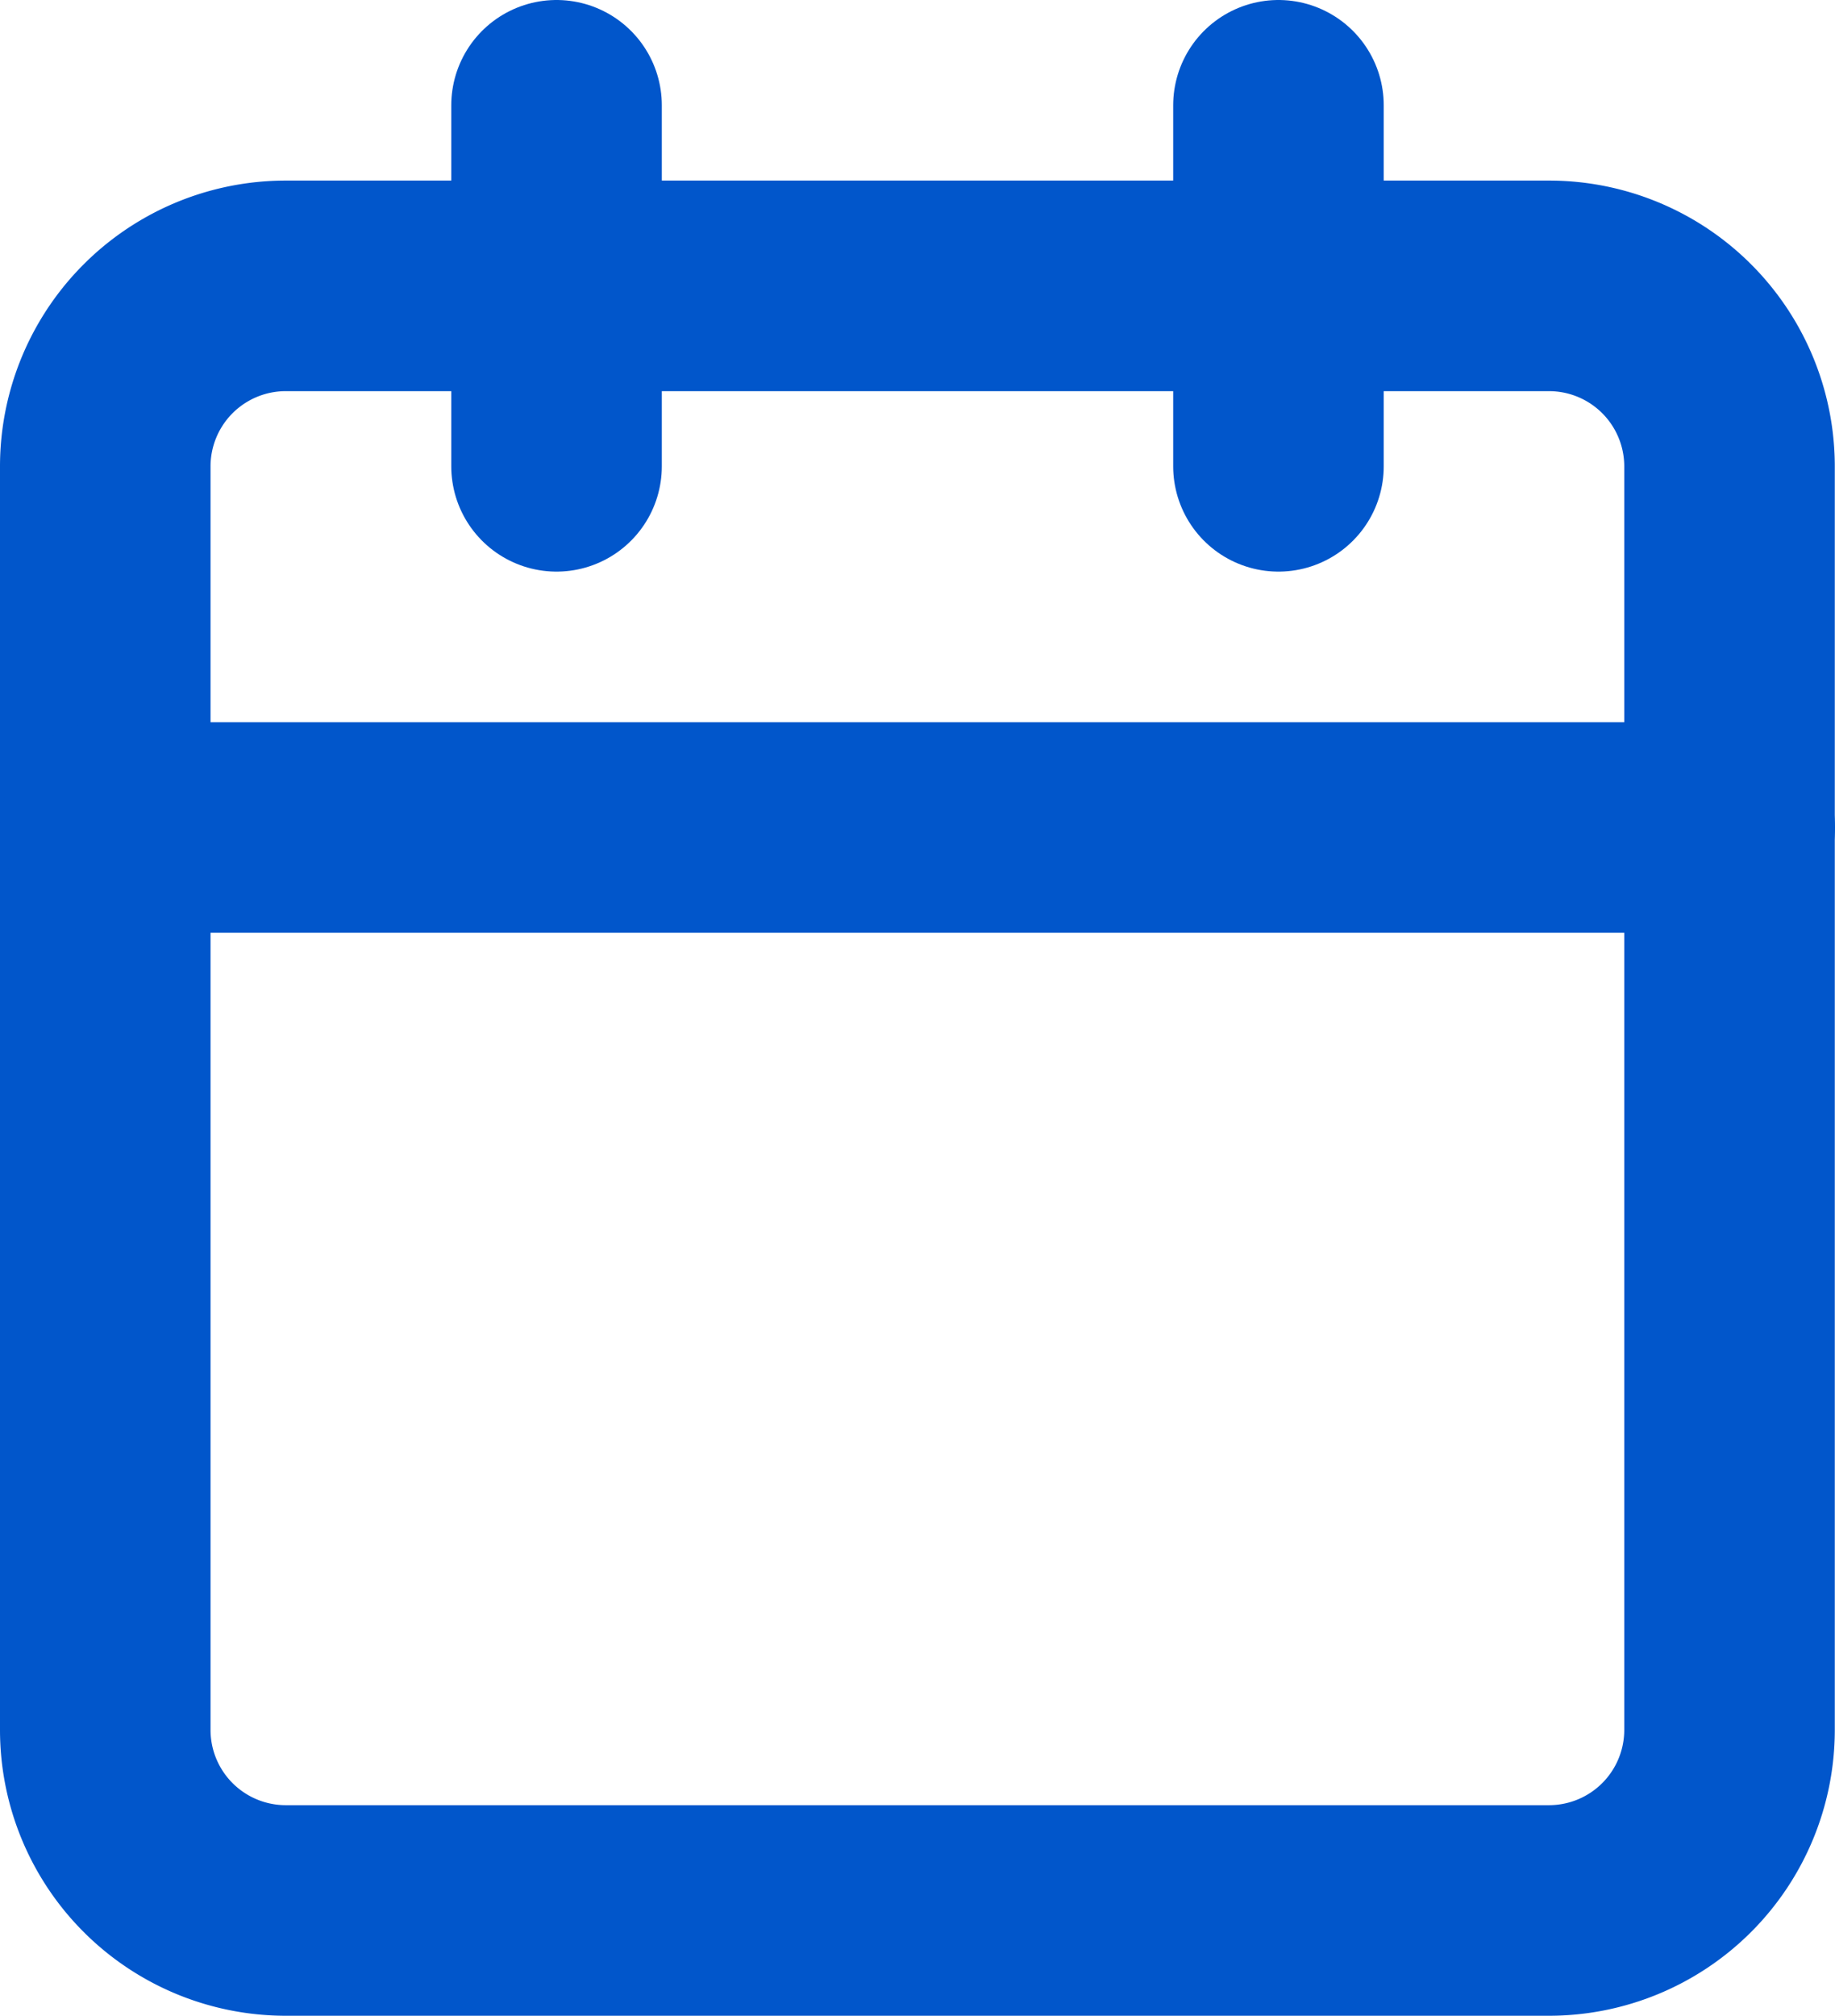
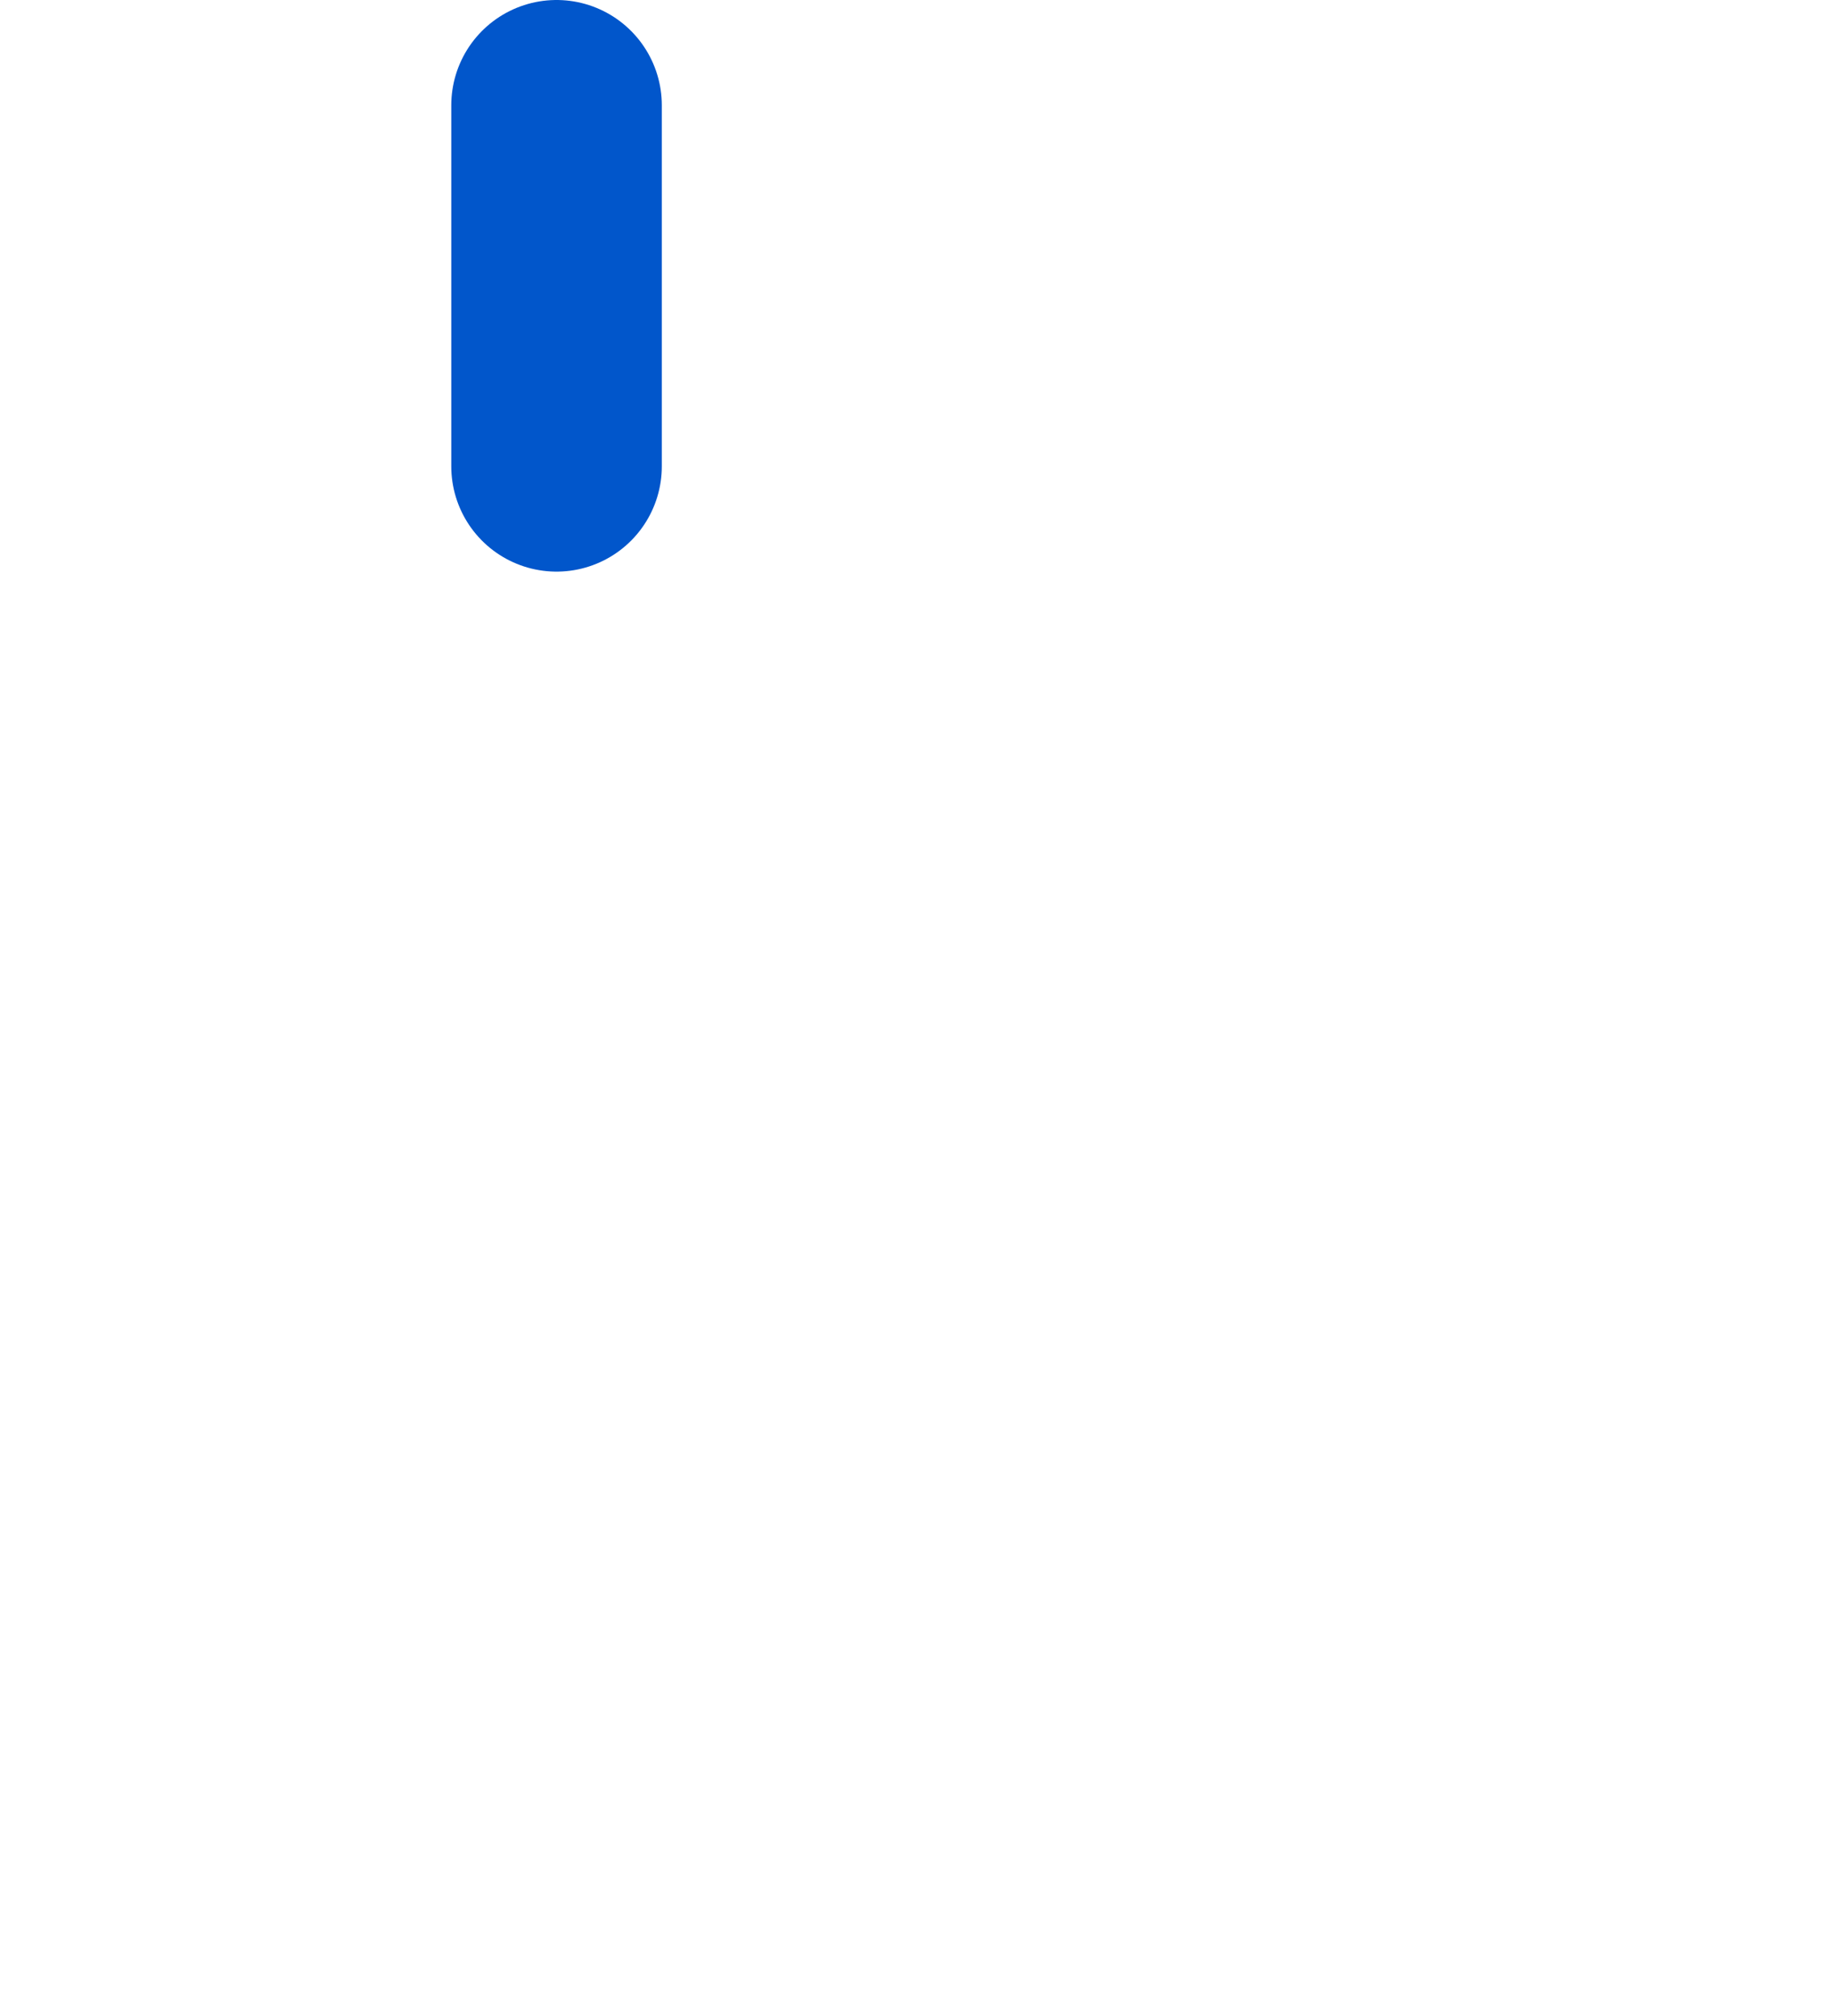
<svg xmlns="http://www.w3.org/2000/svg" width="17.432" height="19.146" viewBox="0 0 17.432 19.146">
  <g id="Icon_feather-calendar" data-name="Icon feather-calendar" transform="translate(-3.5 -2)">
-     <path id="Tracciato_12450" data-name="Tracciato 12450" d="M6.215,6h12a1.715,1.715,0,0,1,1.715,1.715v12a1.715,1.715,0,0,1-1.715,1.715h-12A1.715,1.715,0,0,1,4.5,19.717v-12A1.715,1.715,0,0,1,6.215,6Z" transform="translate(0 -1.285)" fill="none" stroke="#0156cb" stroke-linecap="round" stroke-linejoin="round" stroke-width="2" />
-     <path id="Tracciato_12451" data-name="Tracciato 12451" d="M24,3V6.429" transform="translate(-8.355)" fill="none" stroke="#0156cb" stroke-linecap="round" stroke-linejoin="round" stroke-width="2" />
    <path id="Tracciato_12452" data-name="Tracciato 12452" d="M12,3V6.429" transform="translate(-3.213)" fill="none" stroke="#0156cb" stroke-linecap="round" stroke-linejoin="round" stroke-width="2" />
-     <path id="Tracciato_12453" data-name="Tracciato 12453" d="M4.5,15H19.932" transform="translate(0 -5.141)" fill="none" stroke="#0156cb" stroke-linecap="round" stroke-linejoin="round" stroke-width="2" />
  </g>
</svg>